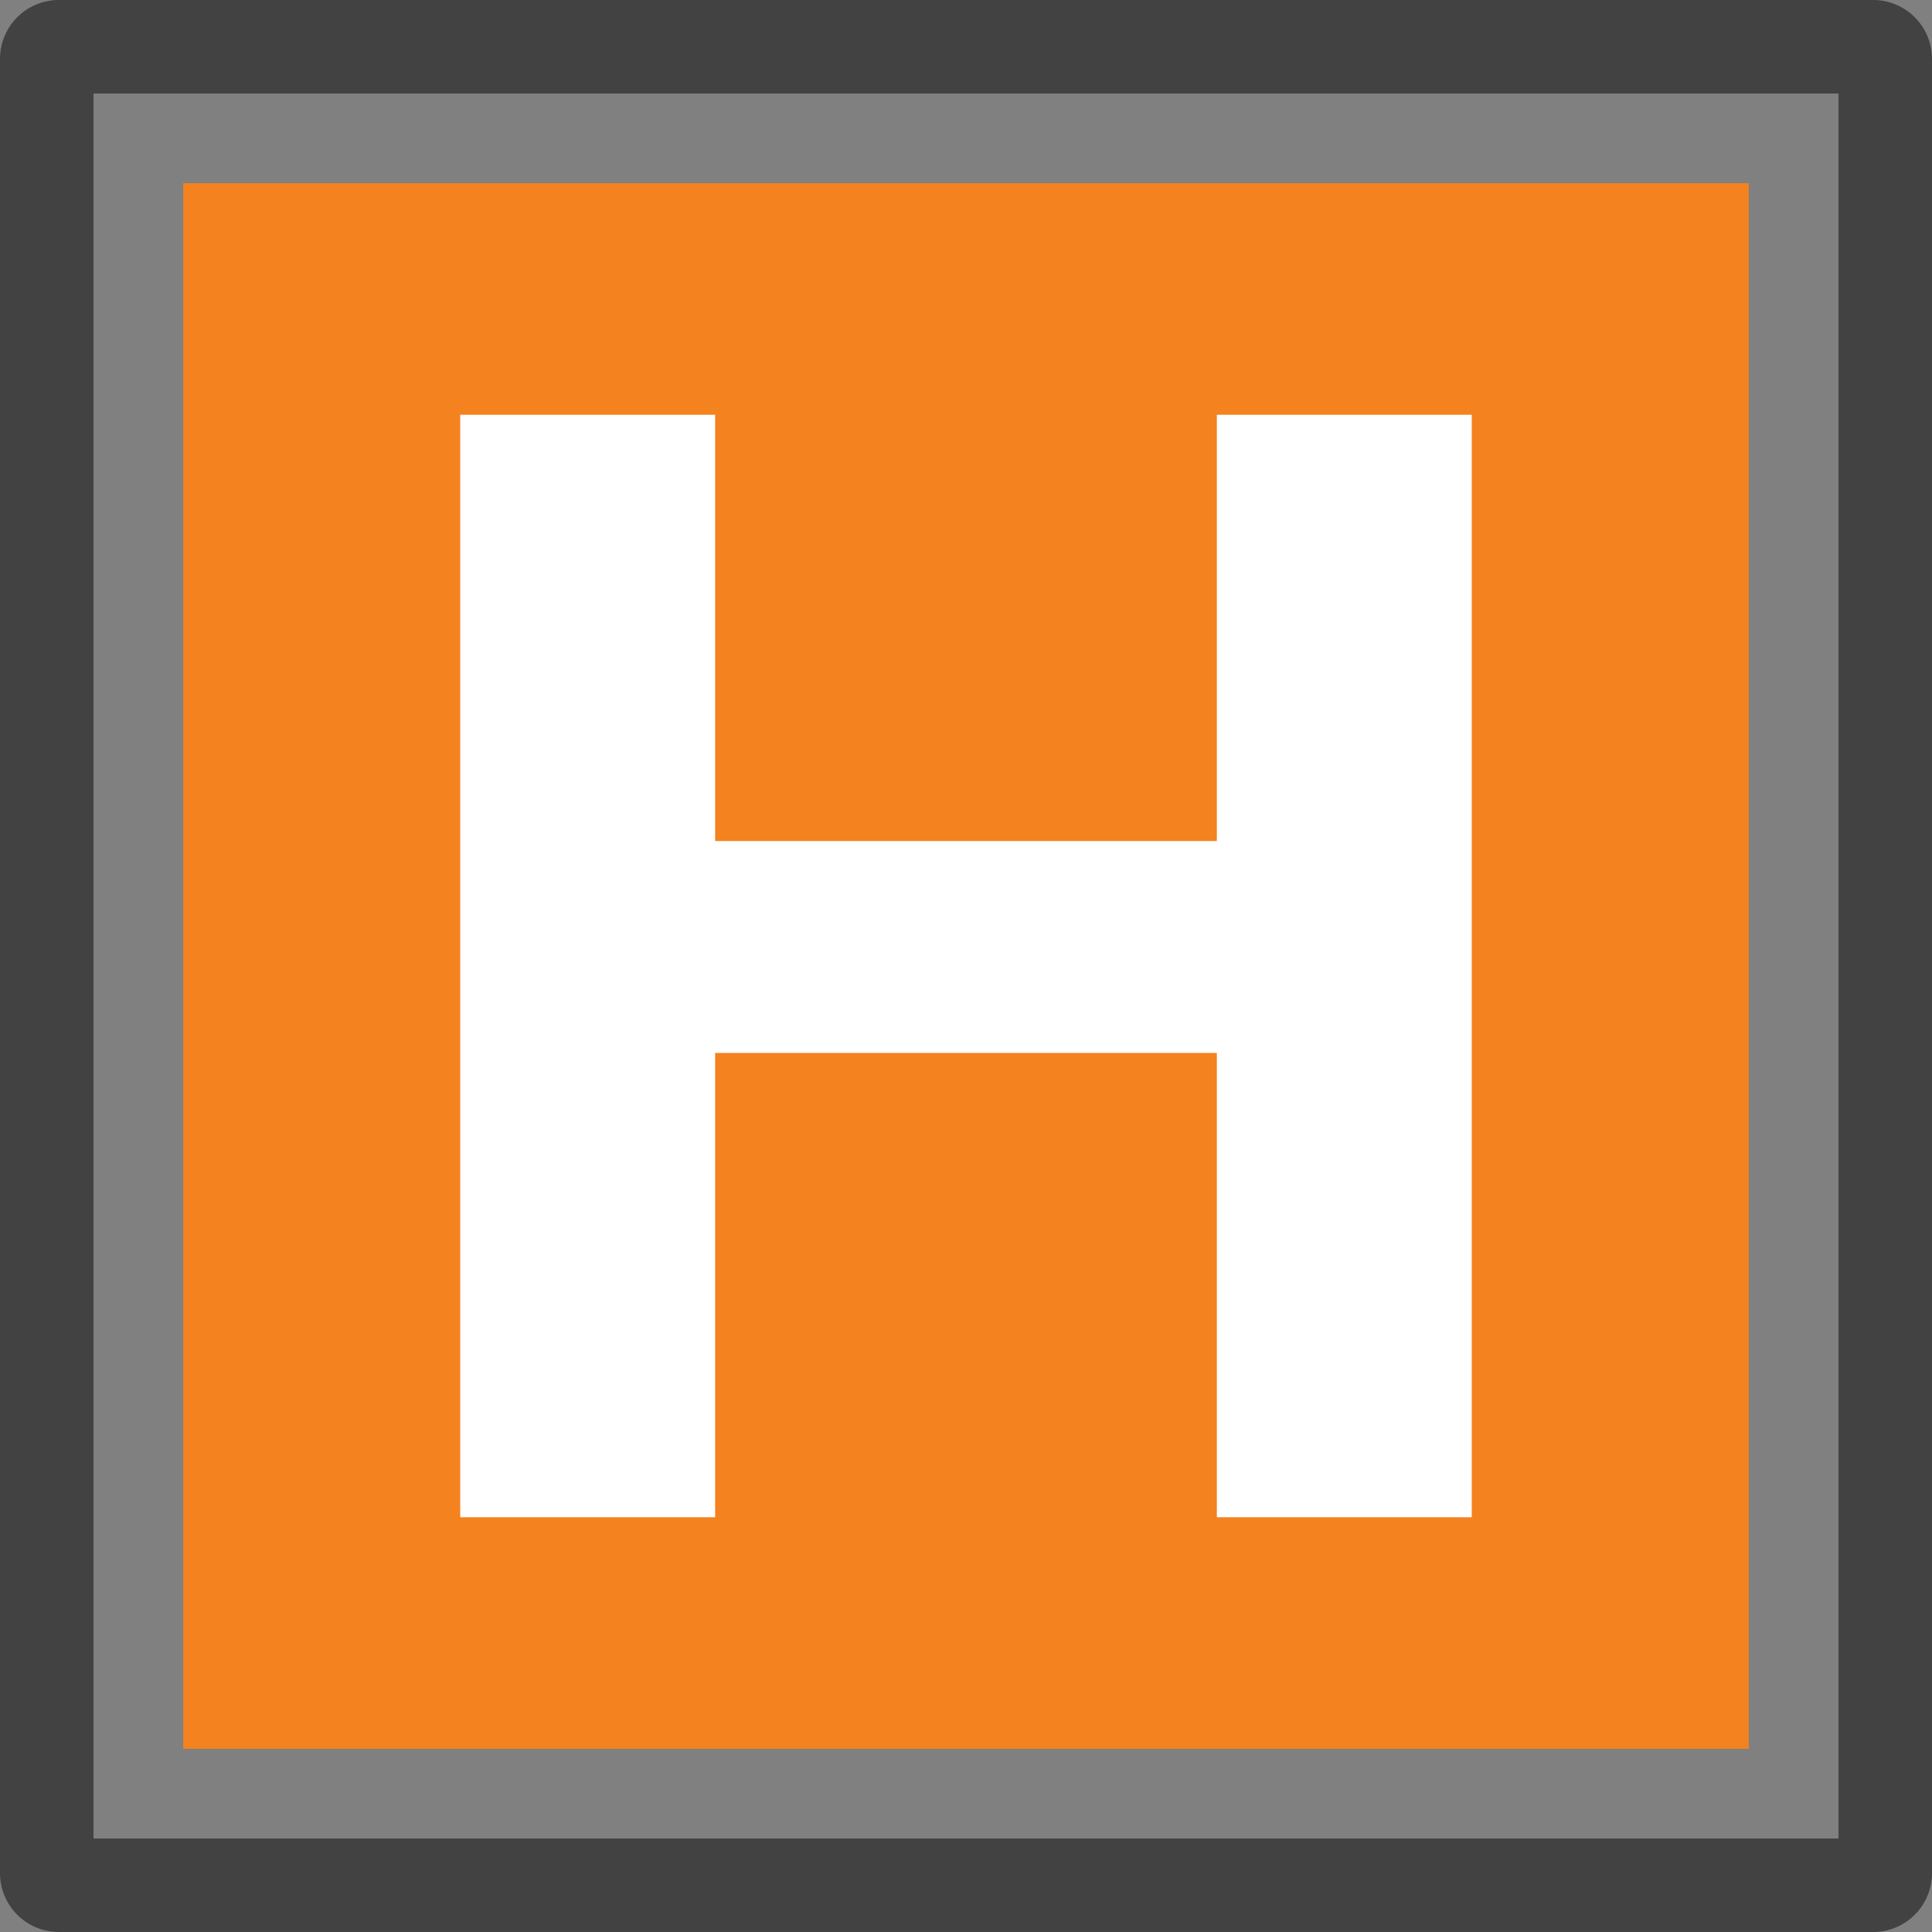
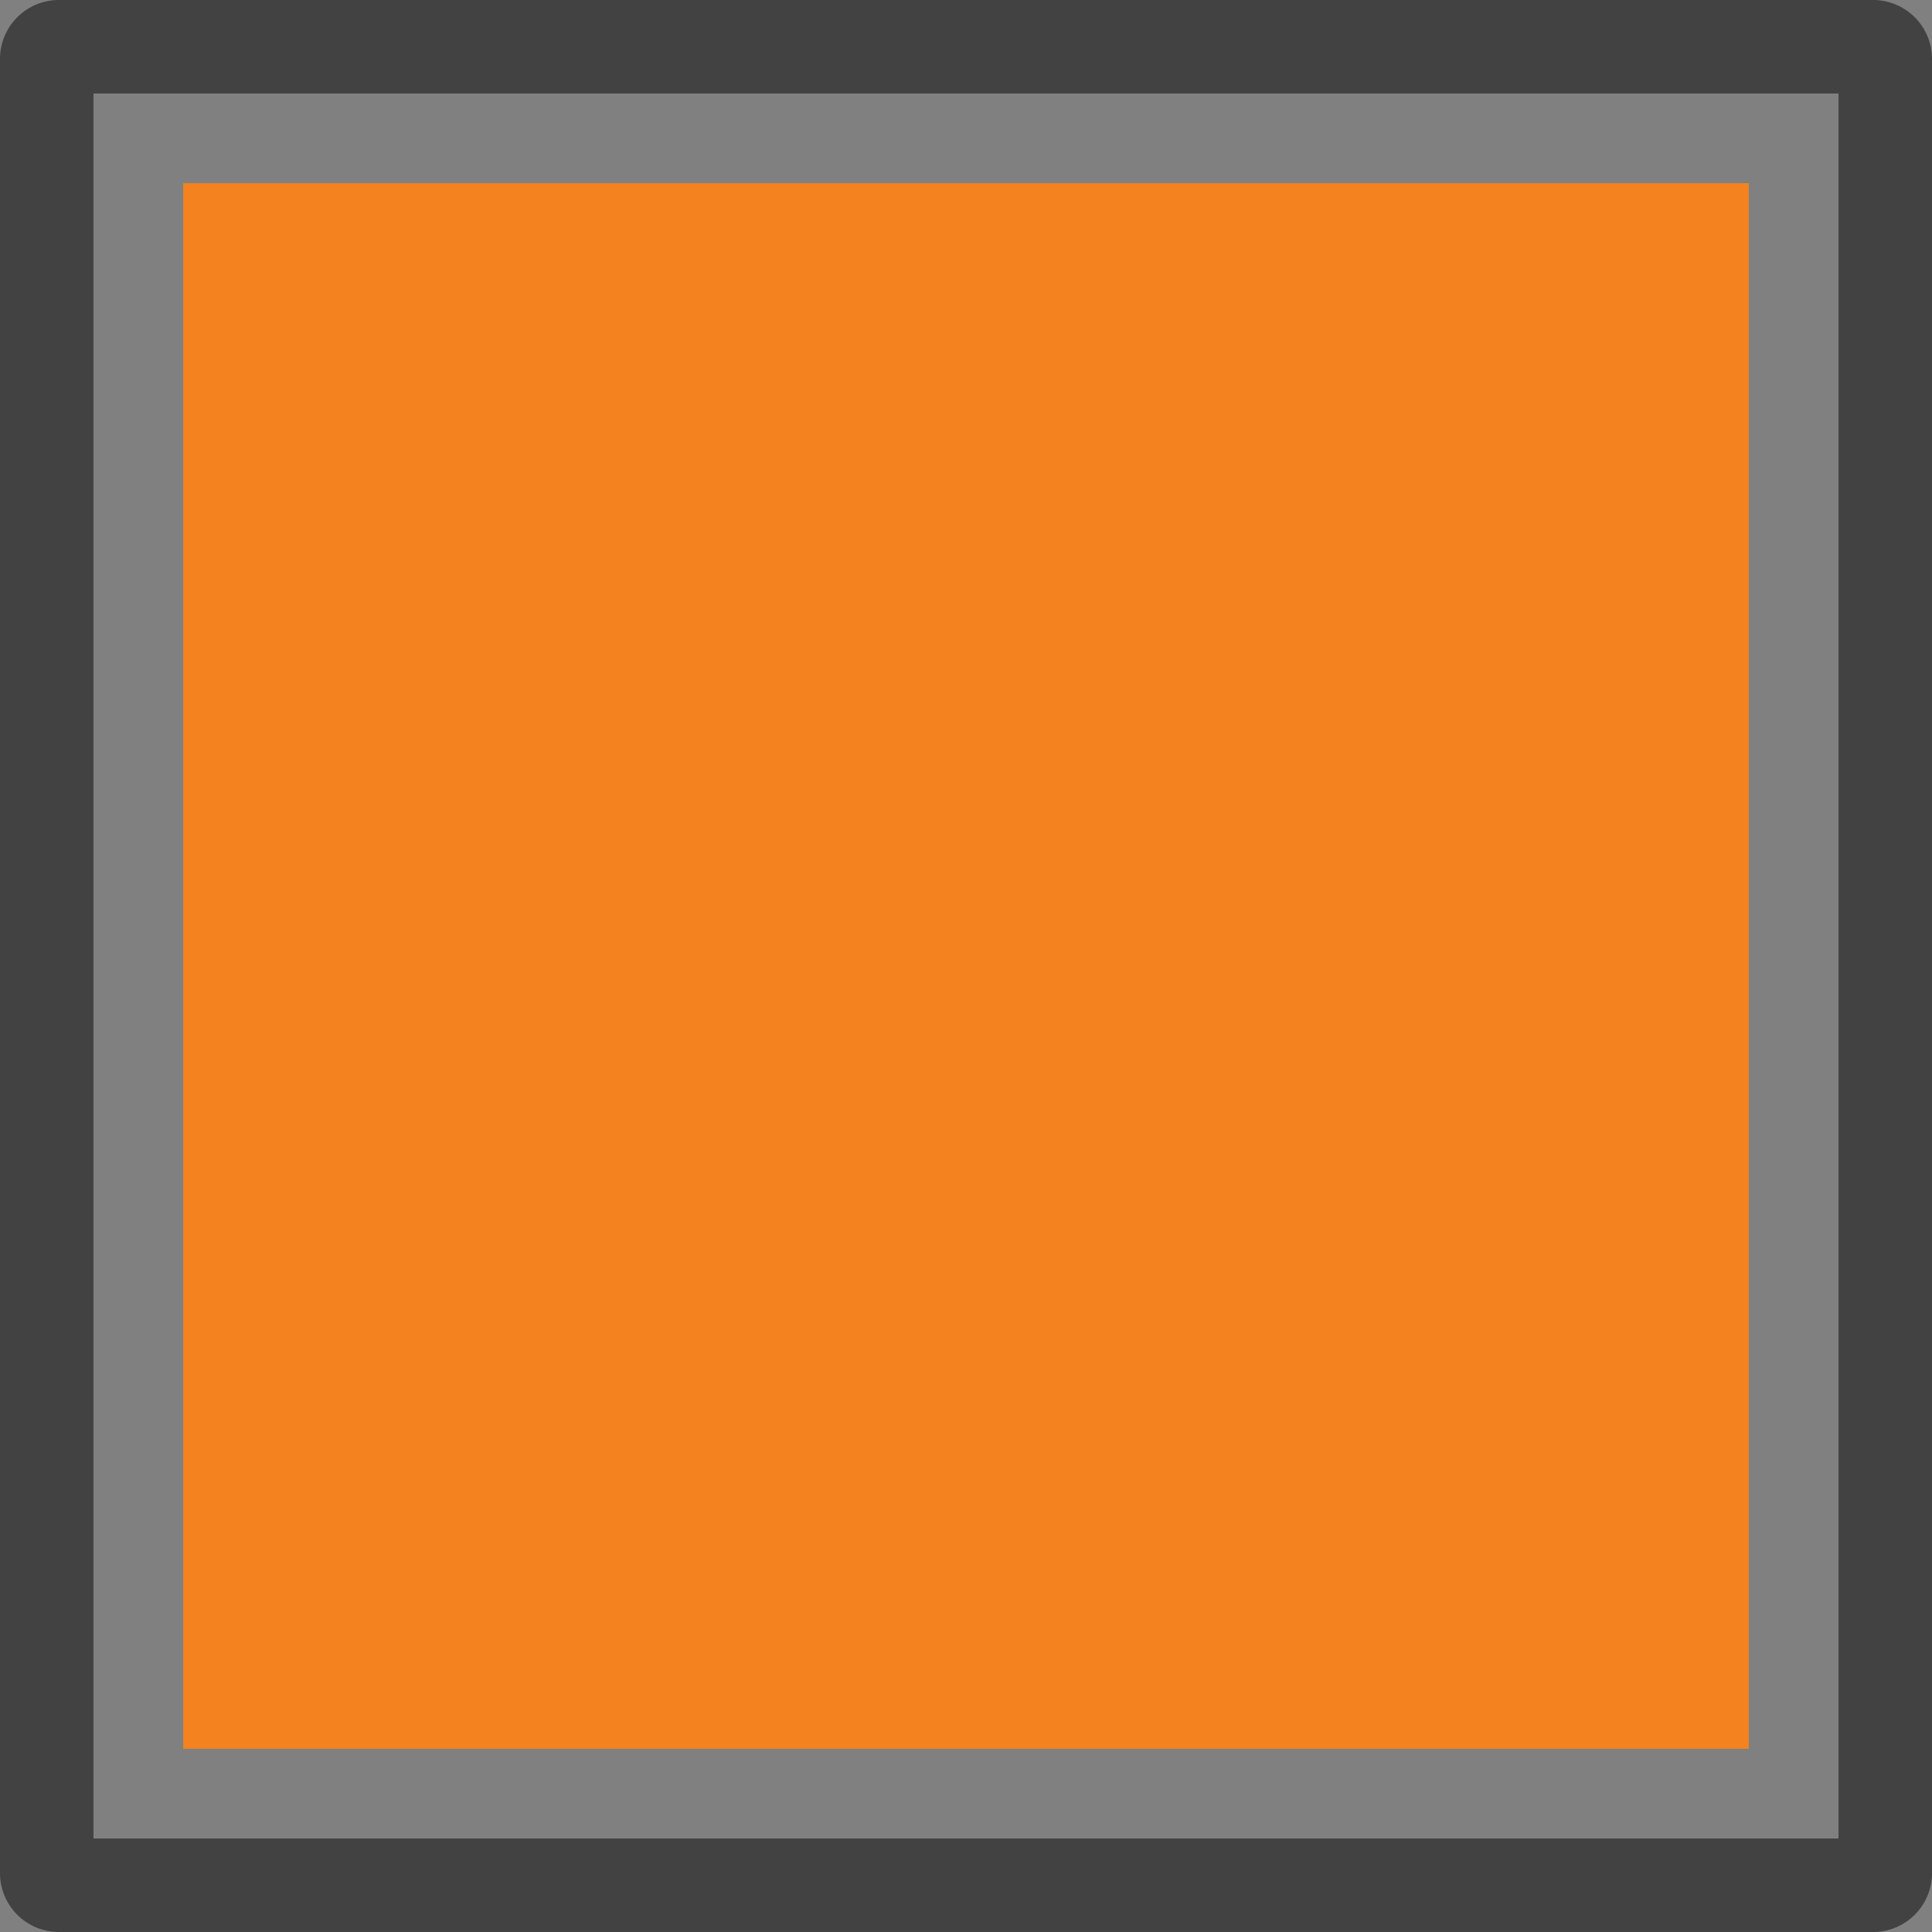
<svg xmlns="http://www.w3.org/2000/svg" viewBox="0 0 62 62">
  <rect x="0" y="0" width="62" height="62" fill="#808080" stroke="none" />
  <defs>
    <style>.a{fill:#424242;}.b{fill:#f4821f;}.c{fill:#fff;}</style>
  </defs>
  <path class="a" d="M60.12,0H1.88A1.89,1.89,0,0,0,0,1.88V60.12A1.89,1.89,0,0,0,1.88,62H60.12A1.89,1.89,0,0,0,62,60.12V1.88A1.89,1.89,0,0,0,60.12,0ZM59,59H3V3H59Z" />
  <rect class="b" x="5.88" y="5.88" width="50.24" height="50.24" />
-   <polygon class="c" points="14.77 13.31 22.95 13.31 22.95 26.99 39.05 26.99 39.05 13.31 47.23 13.31 47.23 48.69 39.05 48.69 39.05 33.79 22.95 33.79 22.95 48.69 14.77 48.69 14.77 13.31" />
</svg>